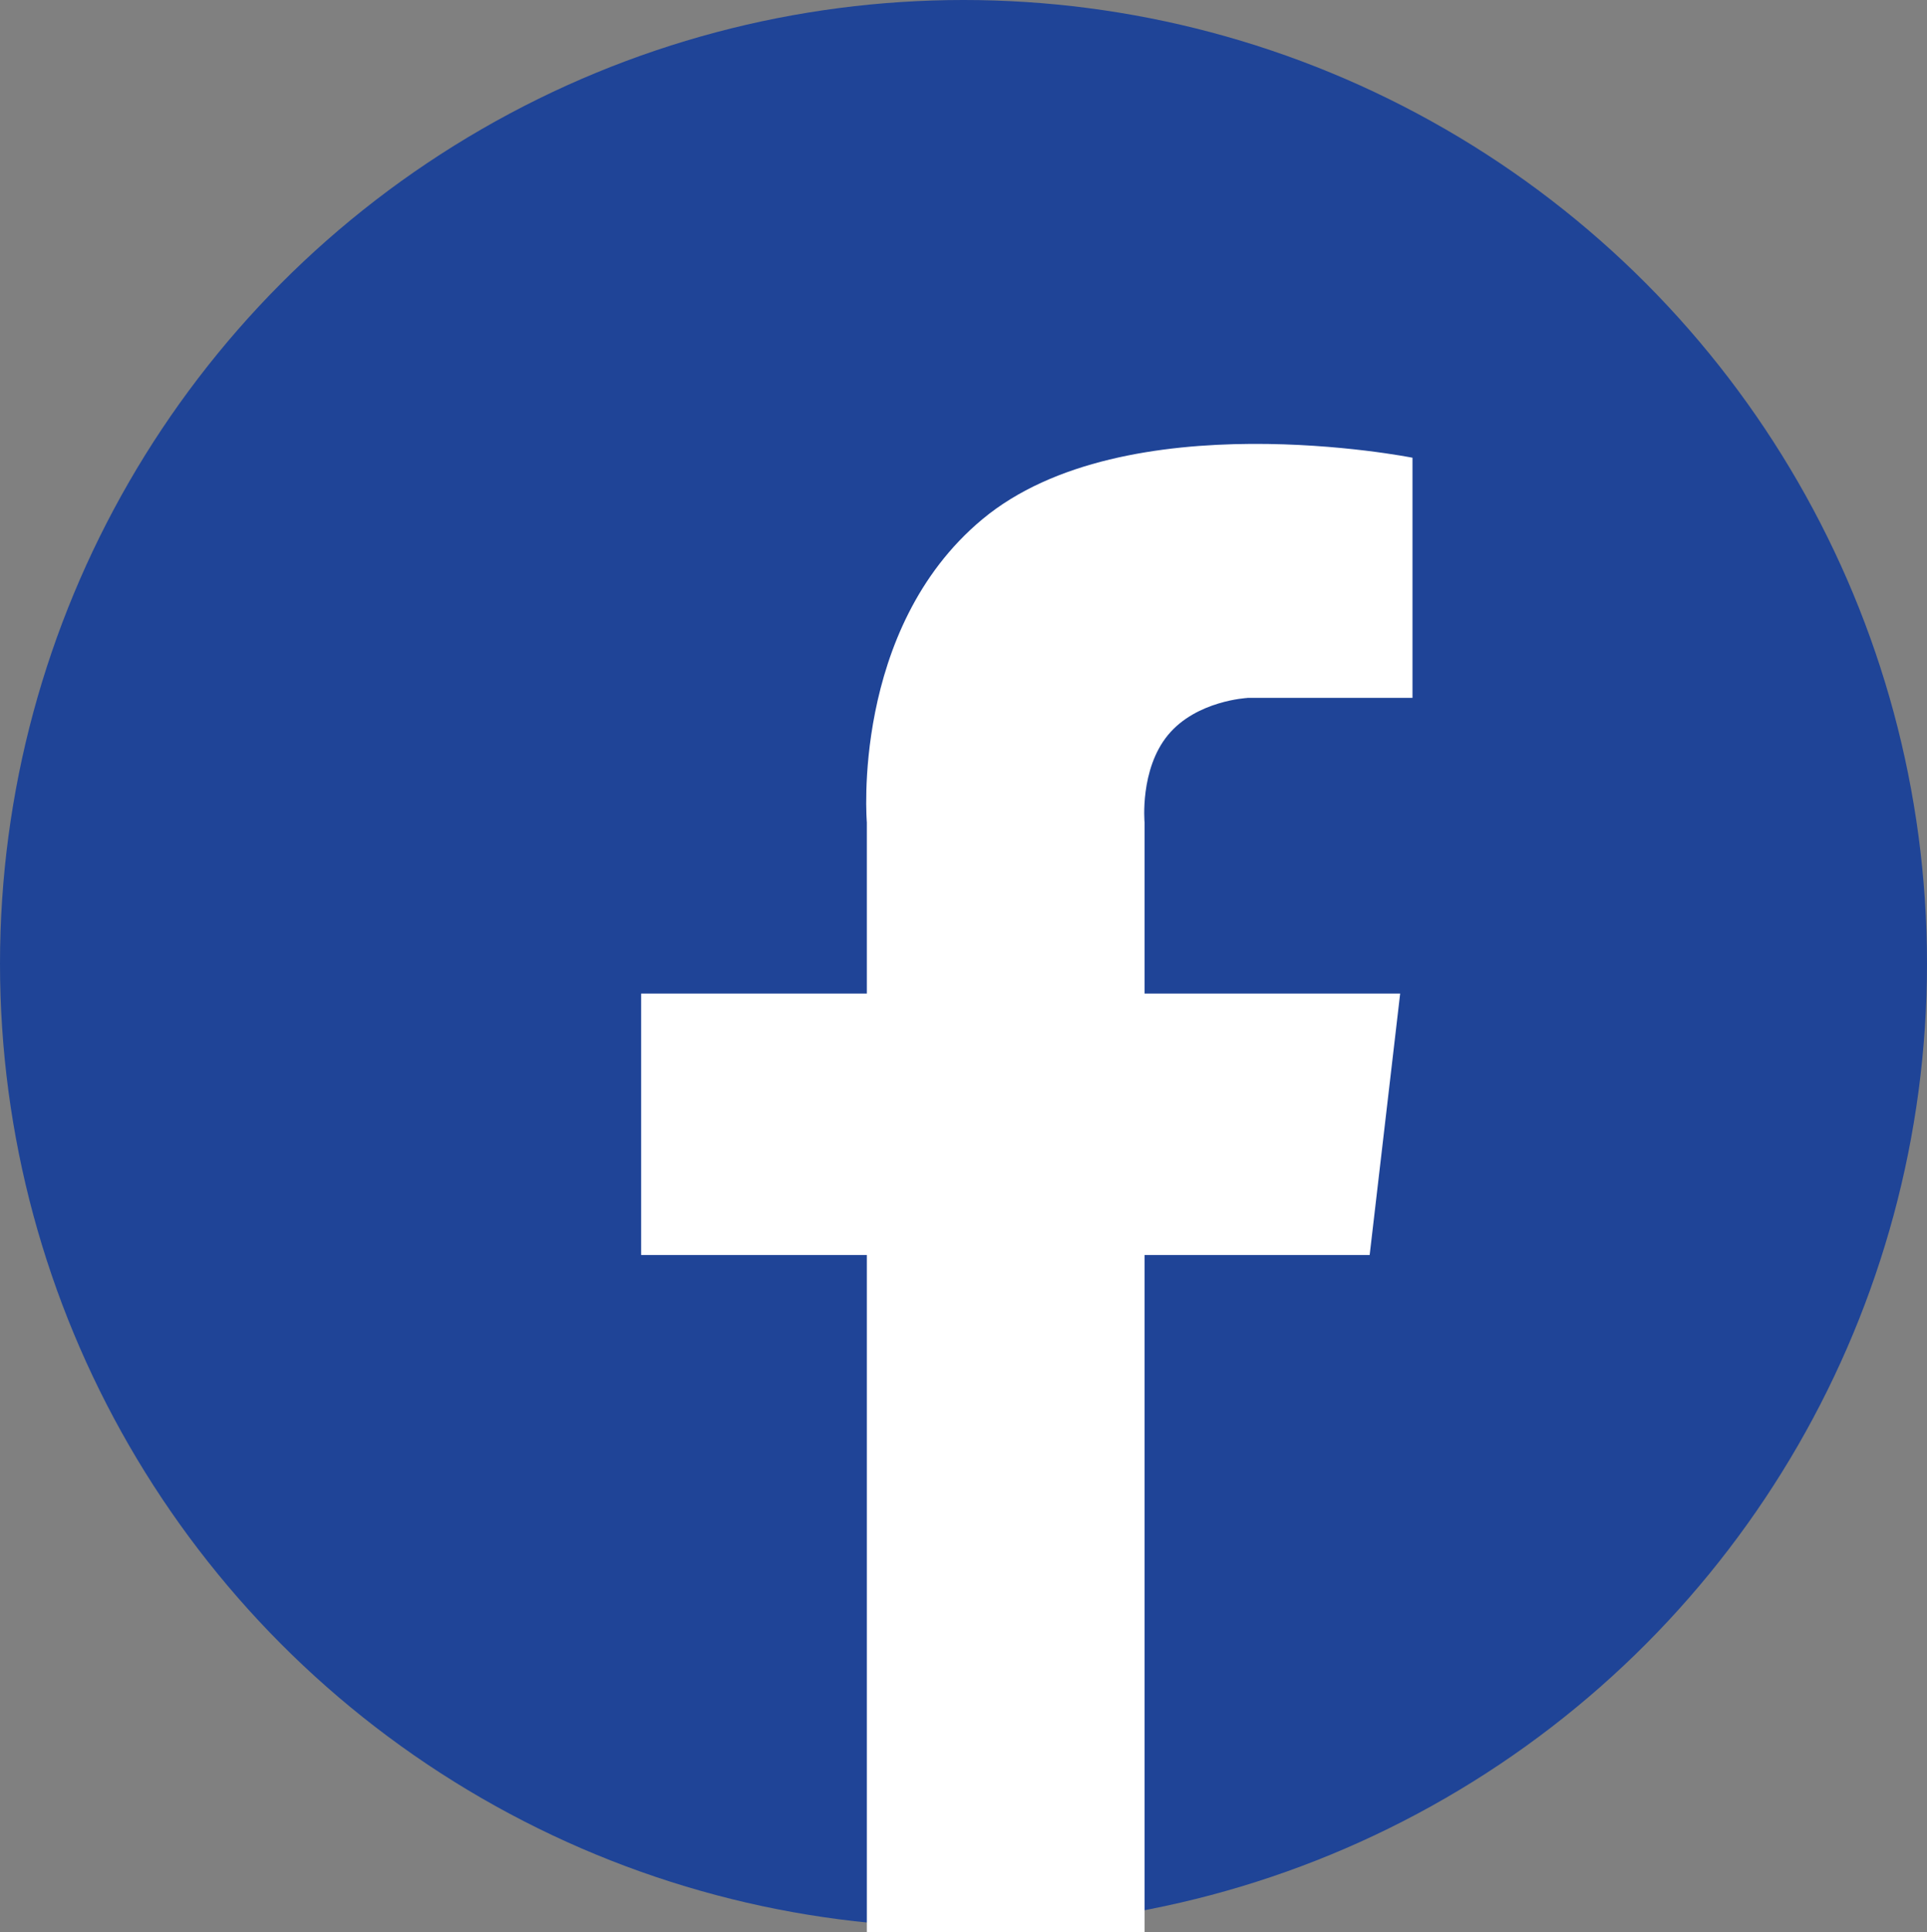
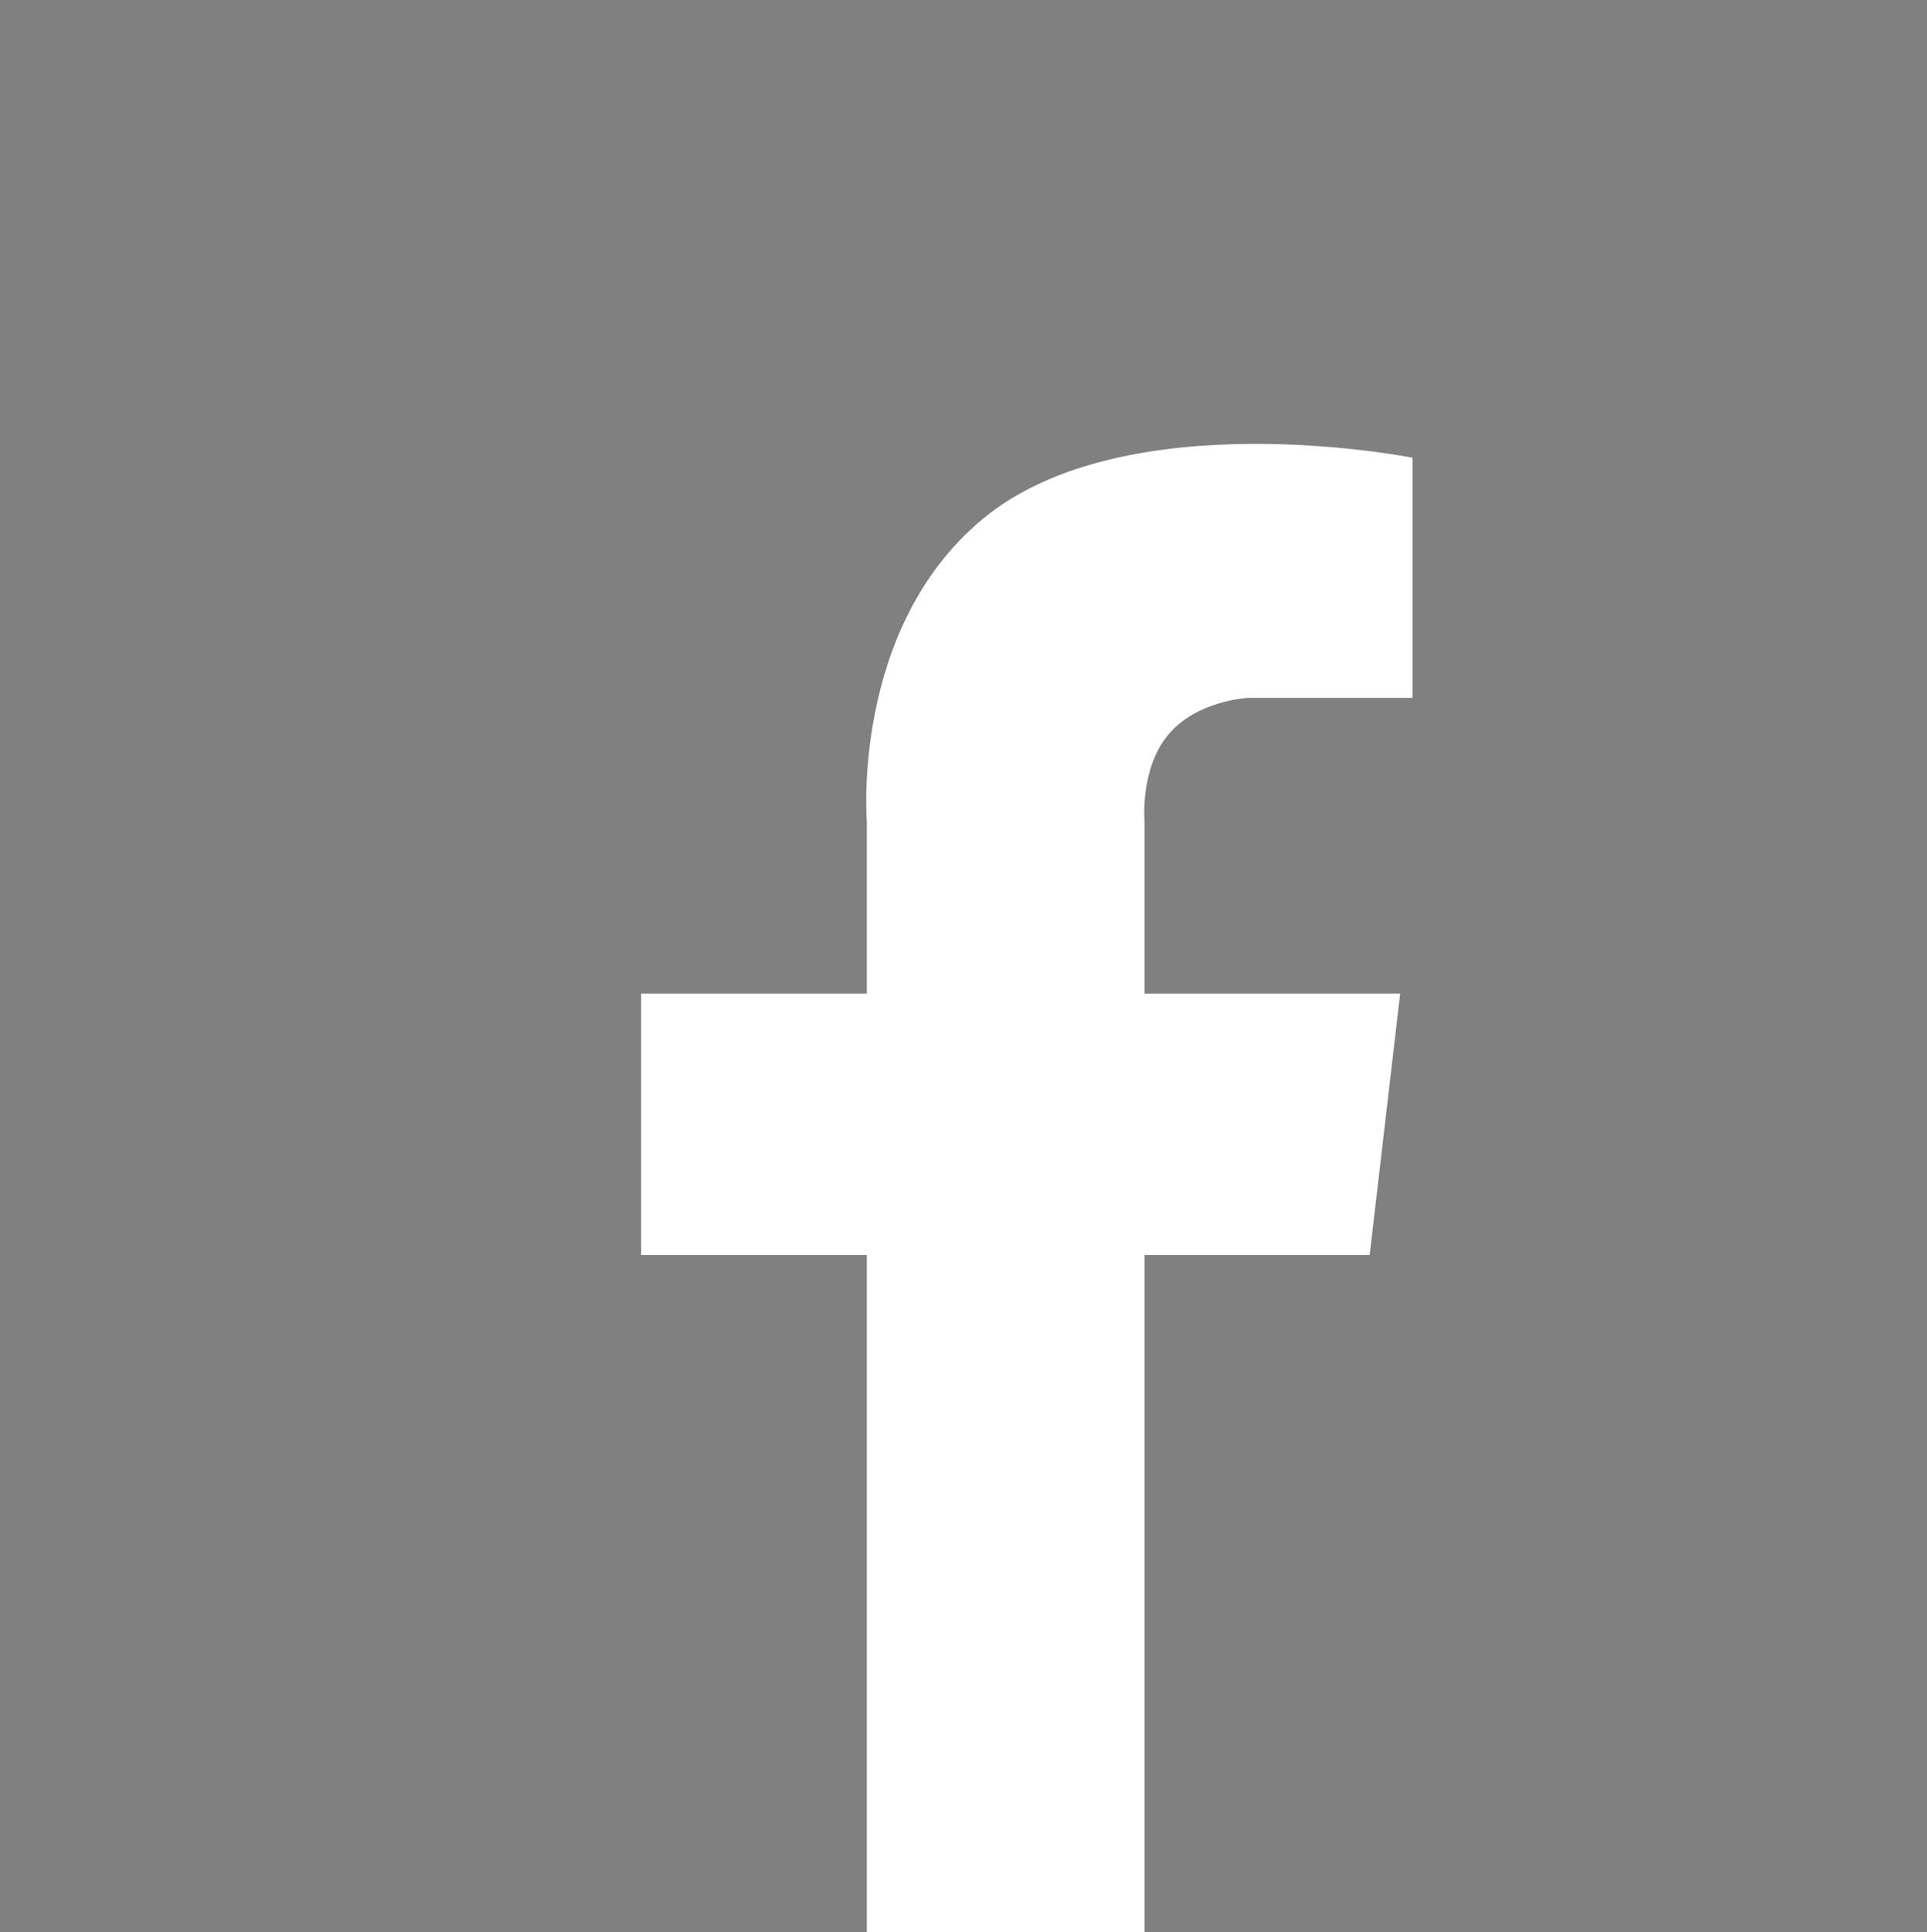
<svg xmlns="http://www.w3.org/2000/svg" id="Layer_2" viewBox="0 0 284.9 285.64">
  <rect x="0" y="0" width="284.9" height="285.64" fill="#808080" stroke="none" />
  <defs>
    <style>.cls-1{fill:#fff;}.cls-2{fill:#1f4497;}</style>
  </defs>
  <g id="Layer_1-2">
    <g>
-       <circle class="cls-2" cx="142.45" cy="142.45" r="142.45" />
      <path class="cls-1" d="M184.42,103.16h24.41v-35.5s-42.5-8.49-63.61,9.11c-19.47,16.23-17.06,44.8-17.06,44.8v25.29h-33.37v38.65h33.37v100.13h41.06v-100.13h33.28l4.51-38.65h-37.79v-25.29s-.74-7.83,3.47-12.93c4.21-5.1,11.73-5.47,11.73-5.47Z" />
    </g>
  </g>
</svg>